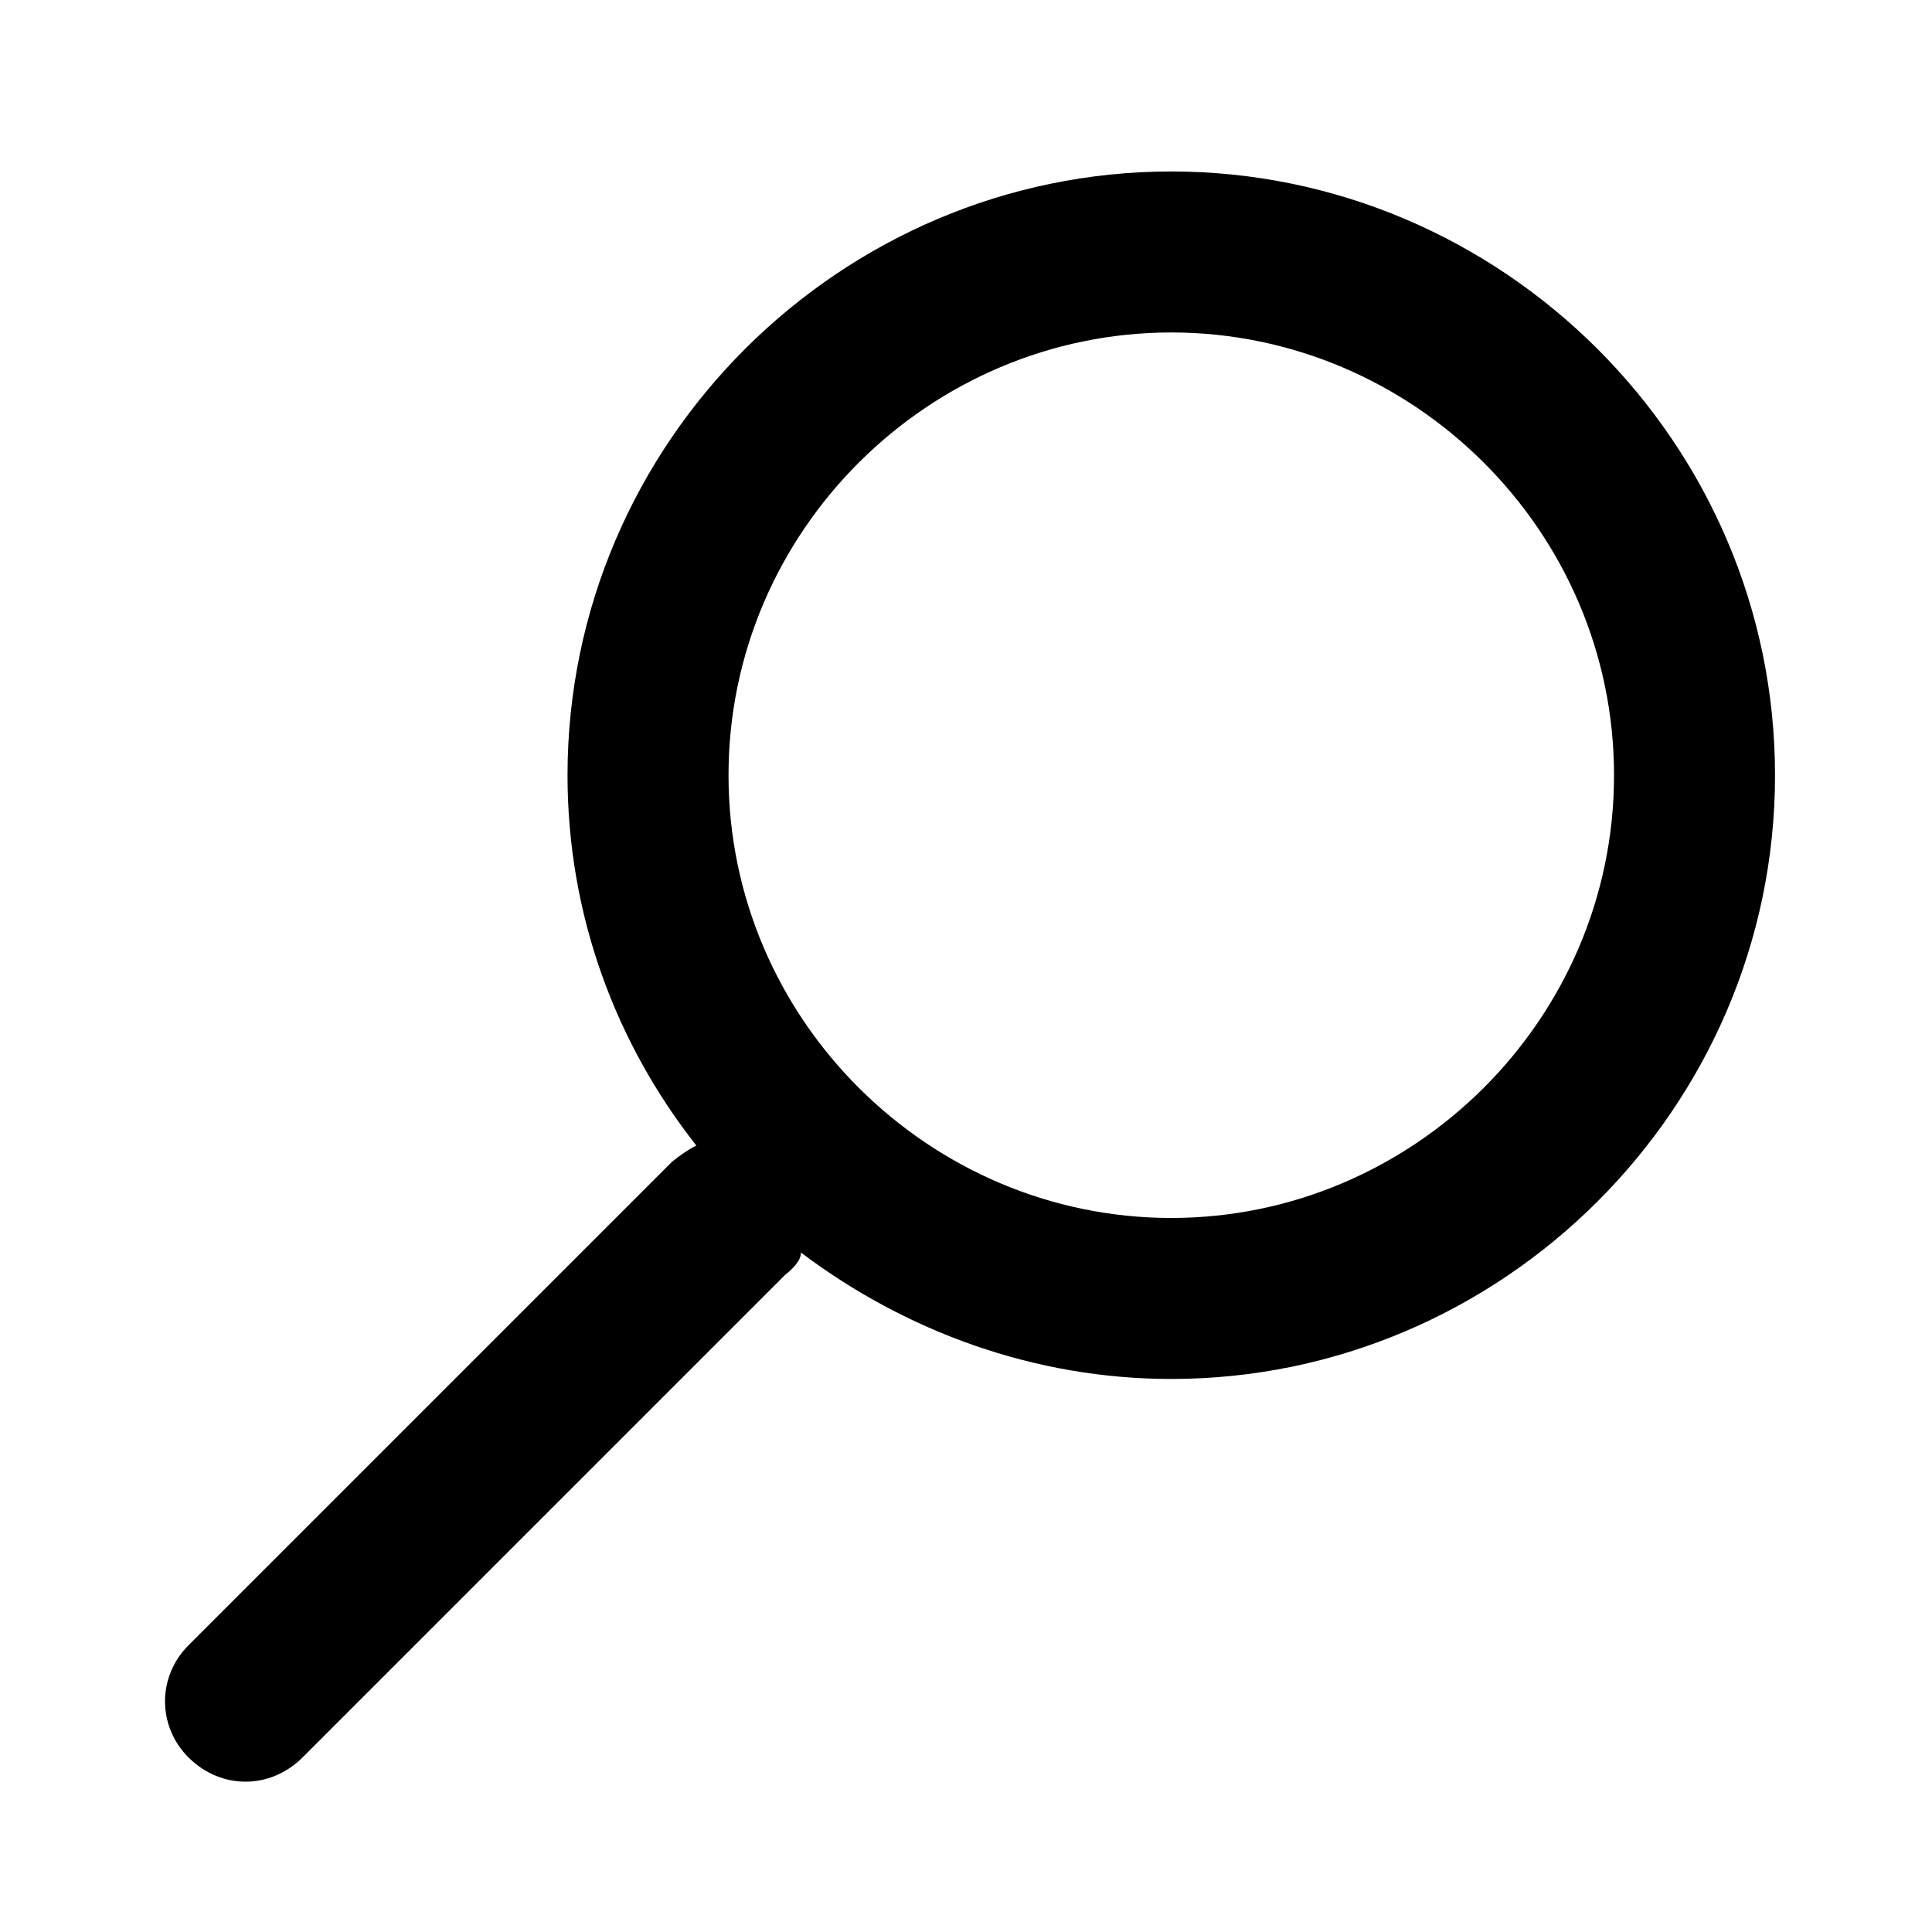
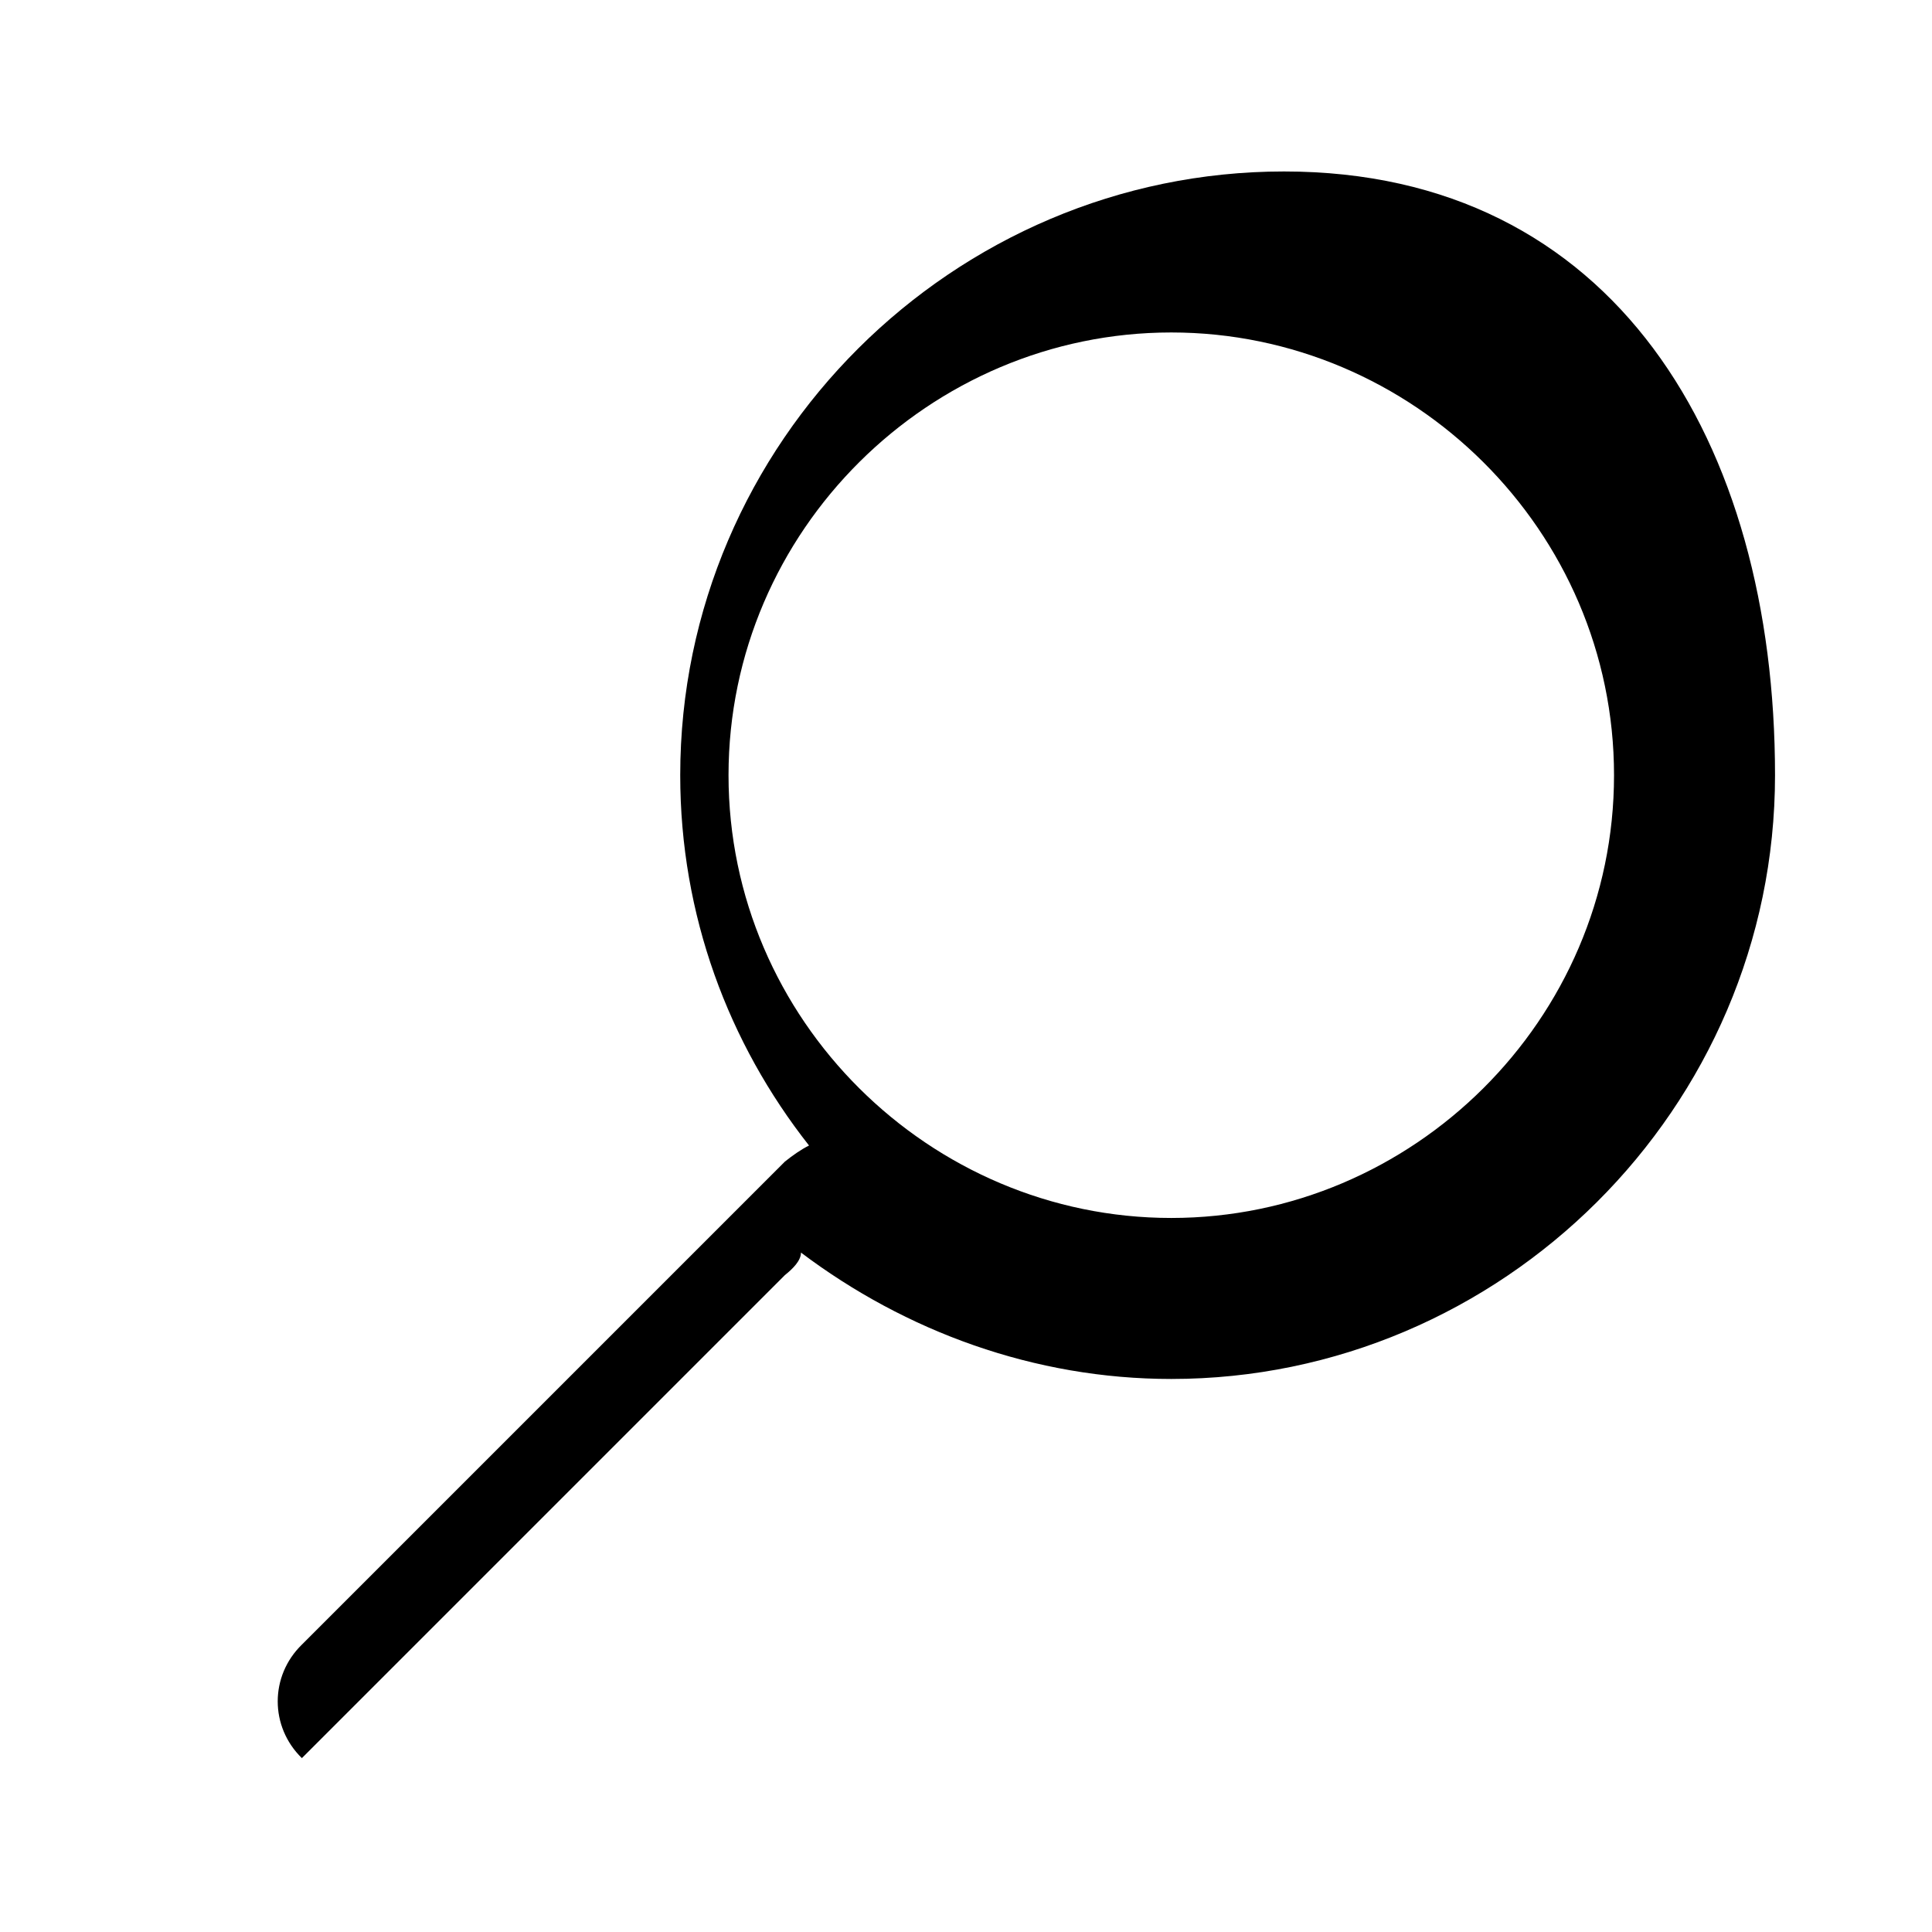
<svg xmlns="http://www.w3.org/2000/svg" version="1.1" id="Layer_1" x="0px" y="0px" viewBox="0 0 24 24" style="enable-background:new 0 0 24 24;" xml:space="preserve">
  <style type="text/css">
	.st0{fill-rule:evenodd;clip-rule:evenodd;}
</style>
-   <path class="st0" d="M22.05,9.63c0,4.14-3.4,7.5-7.5,7.5c-1.7,0-3.3-0.59-4.6-1.57c0,0.1-0.1,0.2-0.2,0.28l-6,6  c-0.4,0.39-1,0.39-1.4,0c-0.4-0.39-0.4-1.02,0-1.41l6-6c0.1-0.08,0.2-0.15,0.3-0.2c-1-1.27-1.6-2.86-1.6-4.6c0-4.14,3.4-7.5,7.5-7.5  S22.05,5.49,22.05,9.63z M20.05,9.63c0-3.04-2.5-5.5-5.5-5.5s-5.5,2.46-5.5,5.5s2.5,5.5,5.5,5.5S20.05,12.67,20.05,9.63z" />
+   <path class="st0" d="M22.05,9.63c0,4.14-3.4,7.5-7.5,7.5c-1.7,0-3.3-0.59-4.6-1.57c0,0.1-0.1,0.2-0.2,0.28l-6,6  c-0.4-0.39-0.4-1.02,0-1.41l6-6c0.1-0.08,0.2-0.15,0.3-0.2c-1-1.27-1.6-2.86-1.6-4.6c0-4.14,3.4-7.5,7.5-7.5  S22.05,5.49,22.05,9.63z M20.05,9.63c0-3.04-2.5-5.5-5.5-5.5s-5.5,2.46-5.5,5.5s2.5,5.5,5.5,5.5S20.05,12.67,20.05,9.63z" />
</svg>